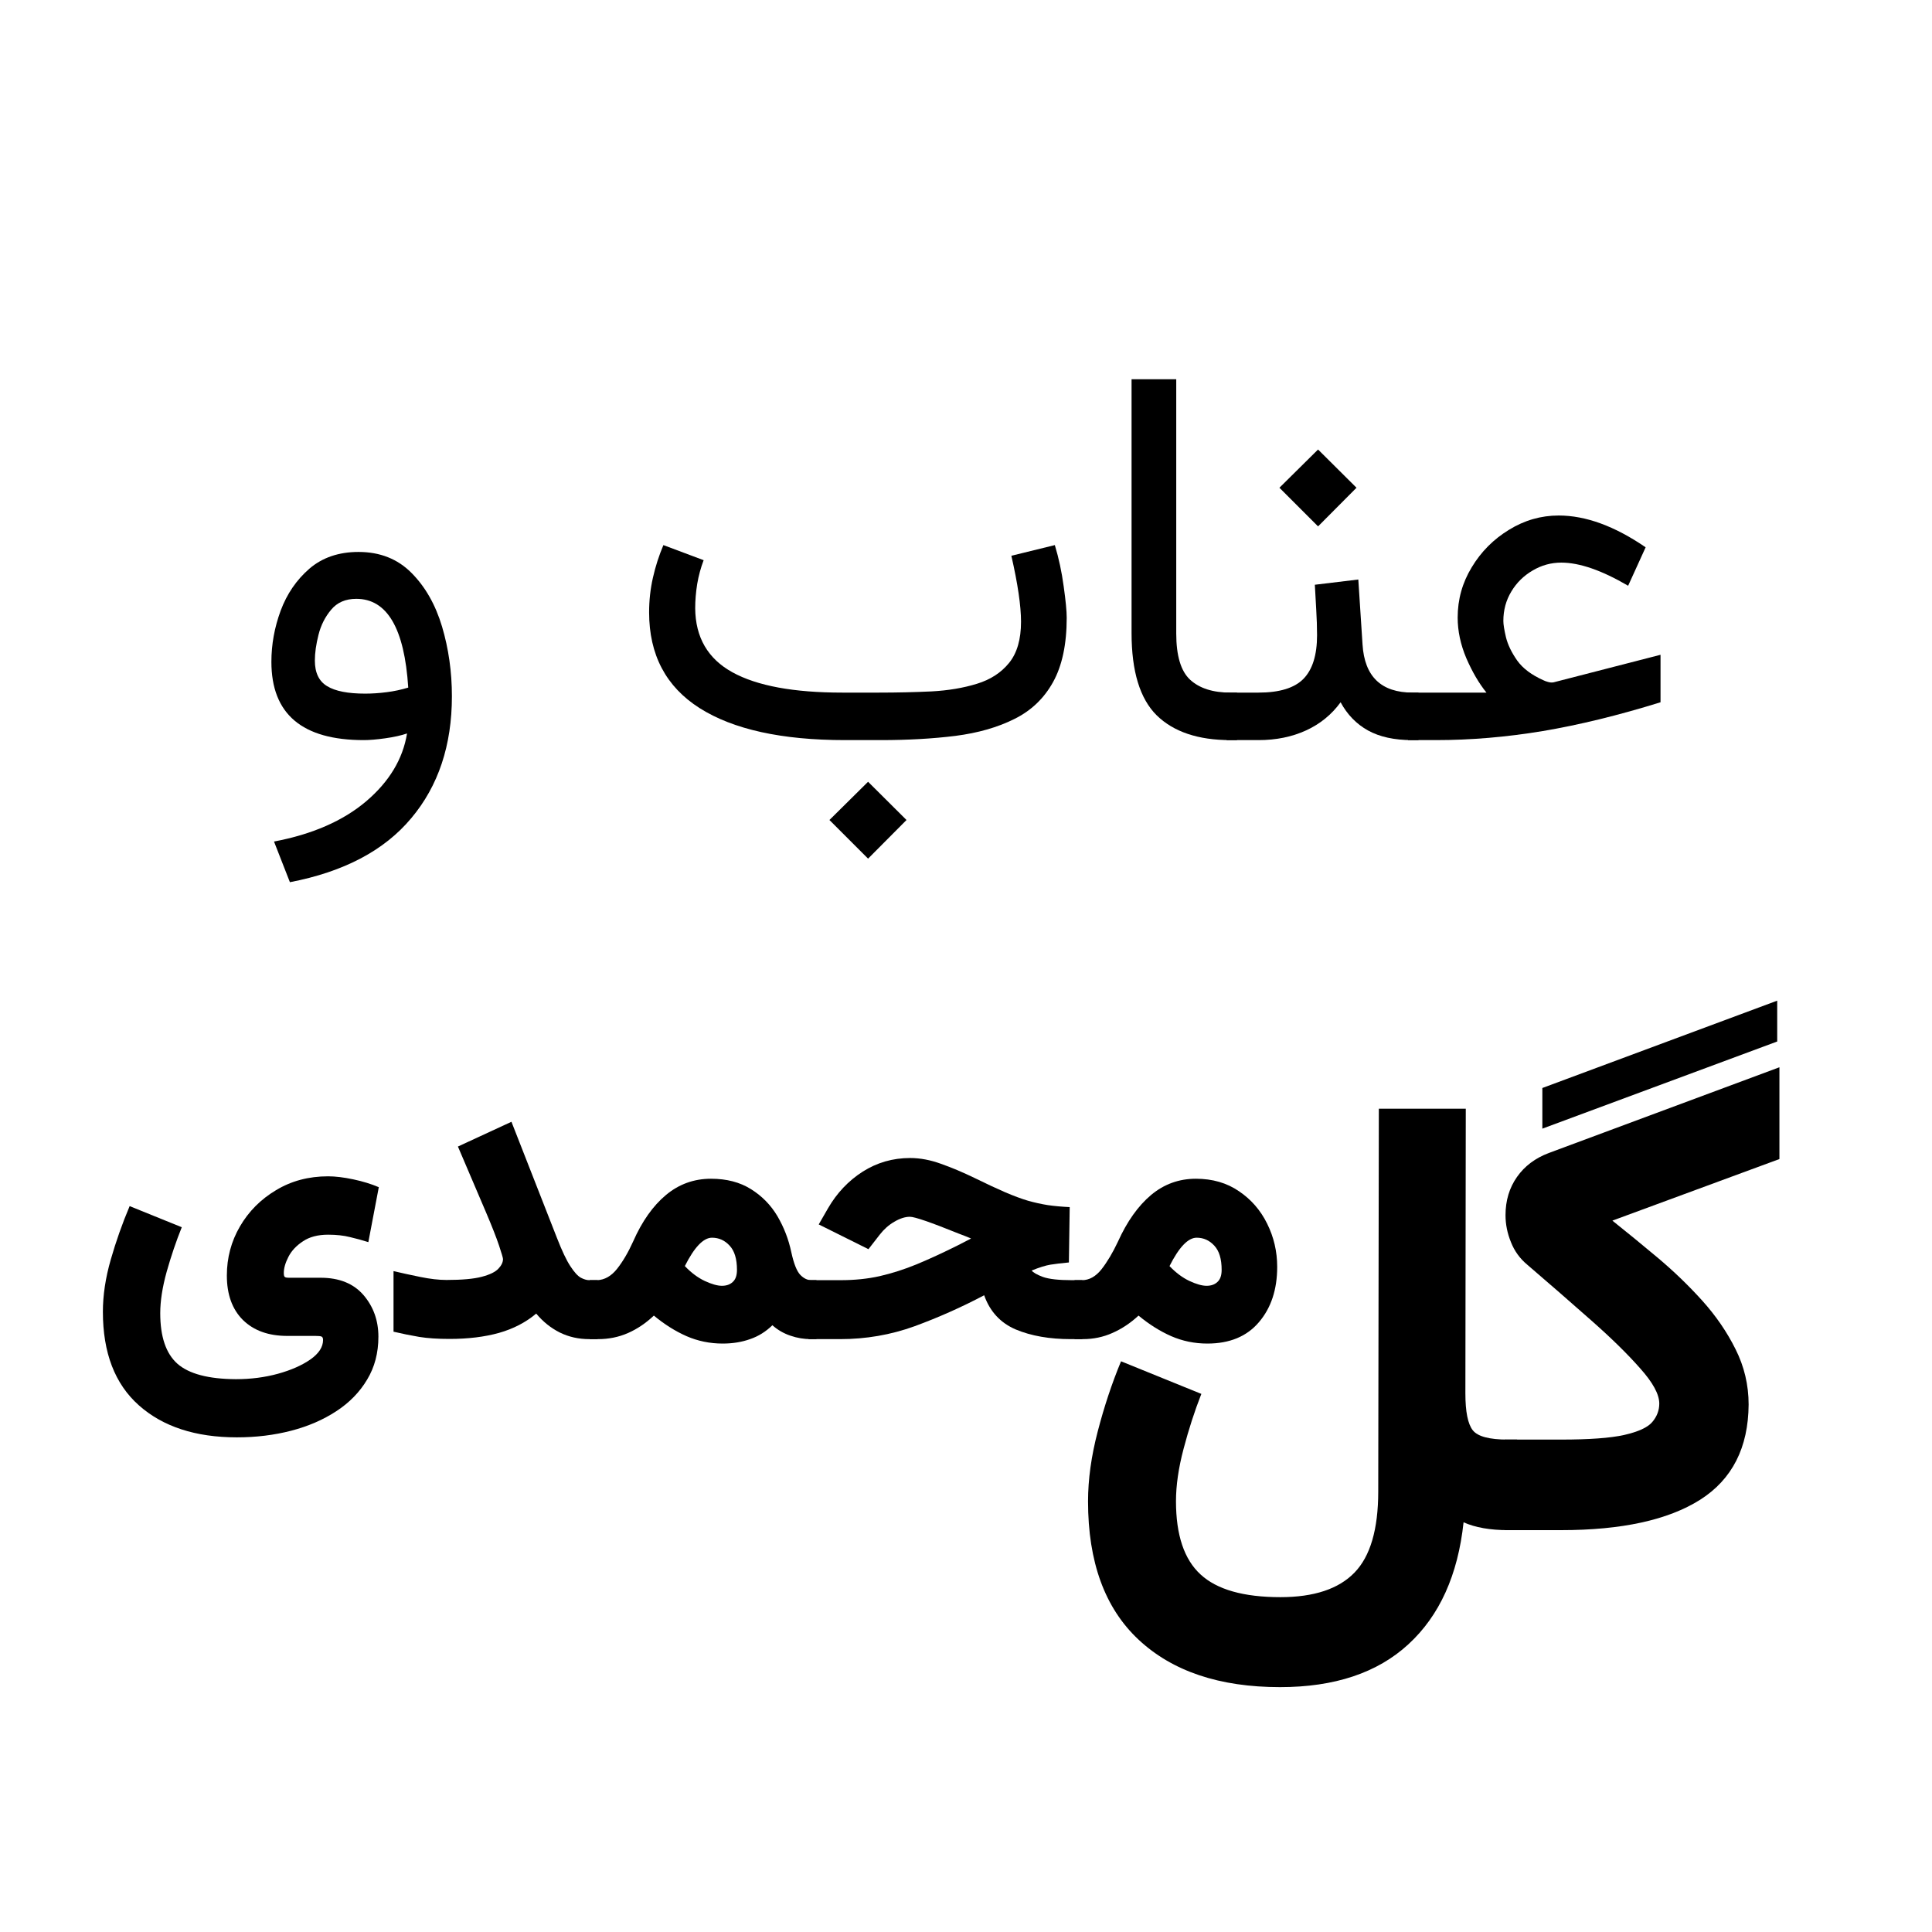
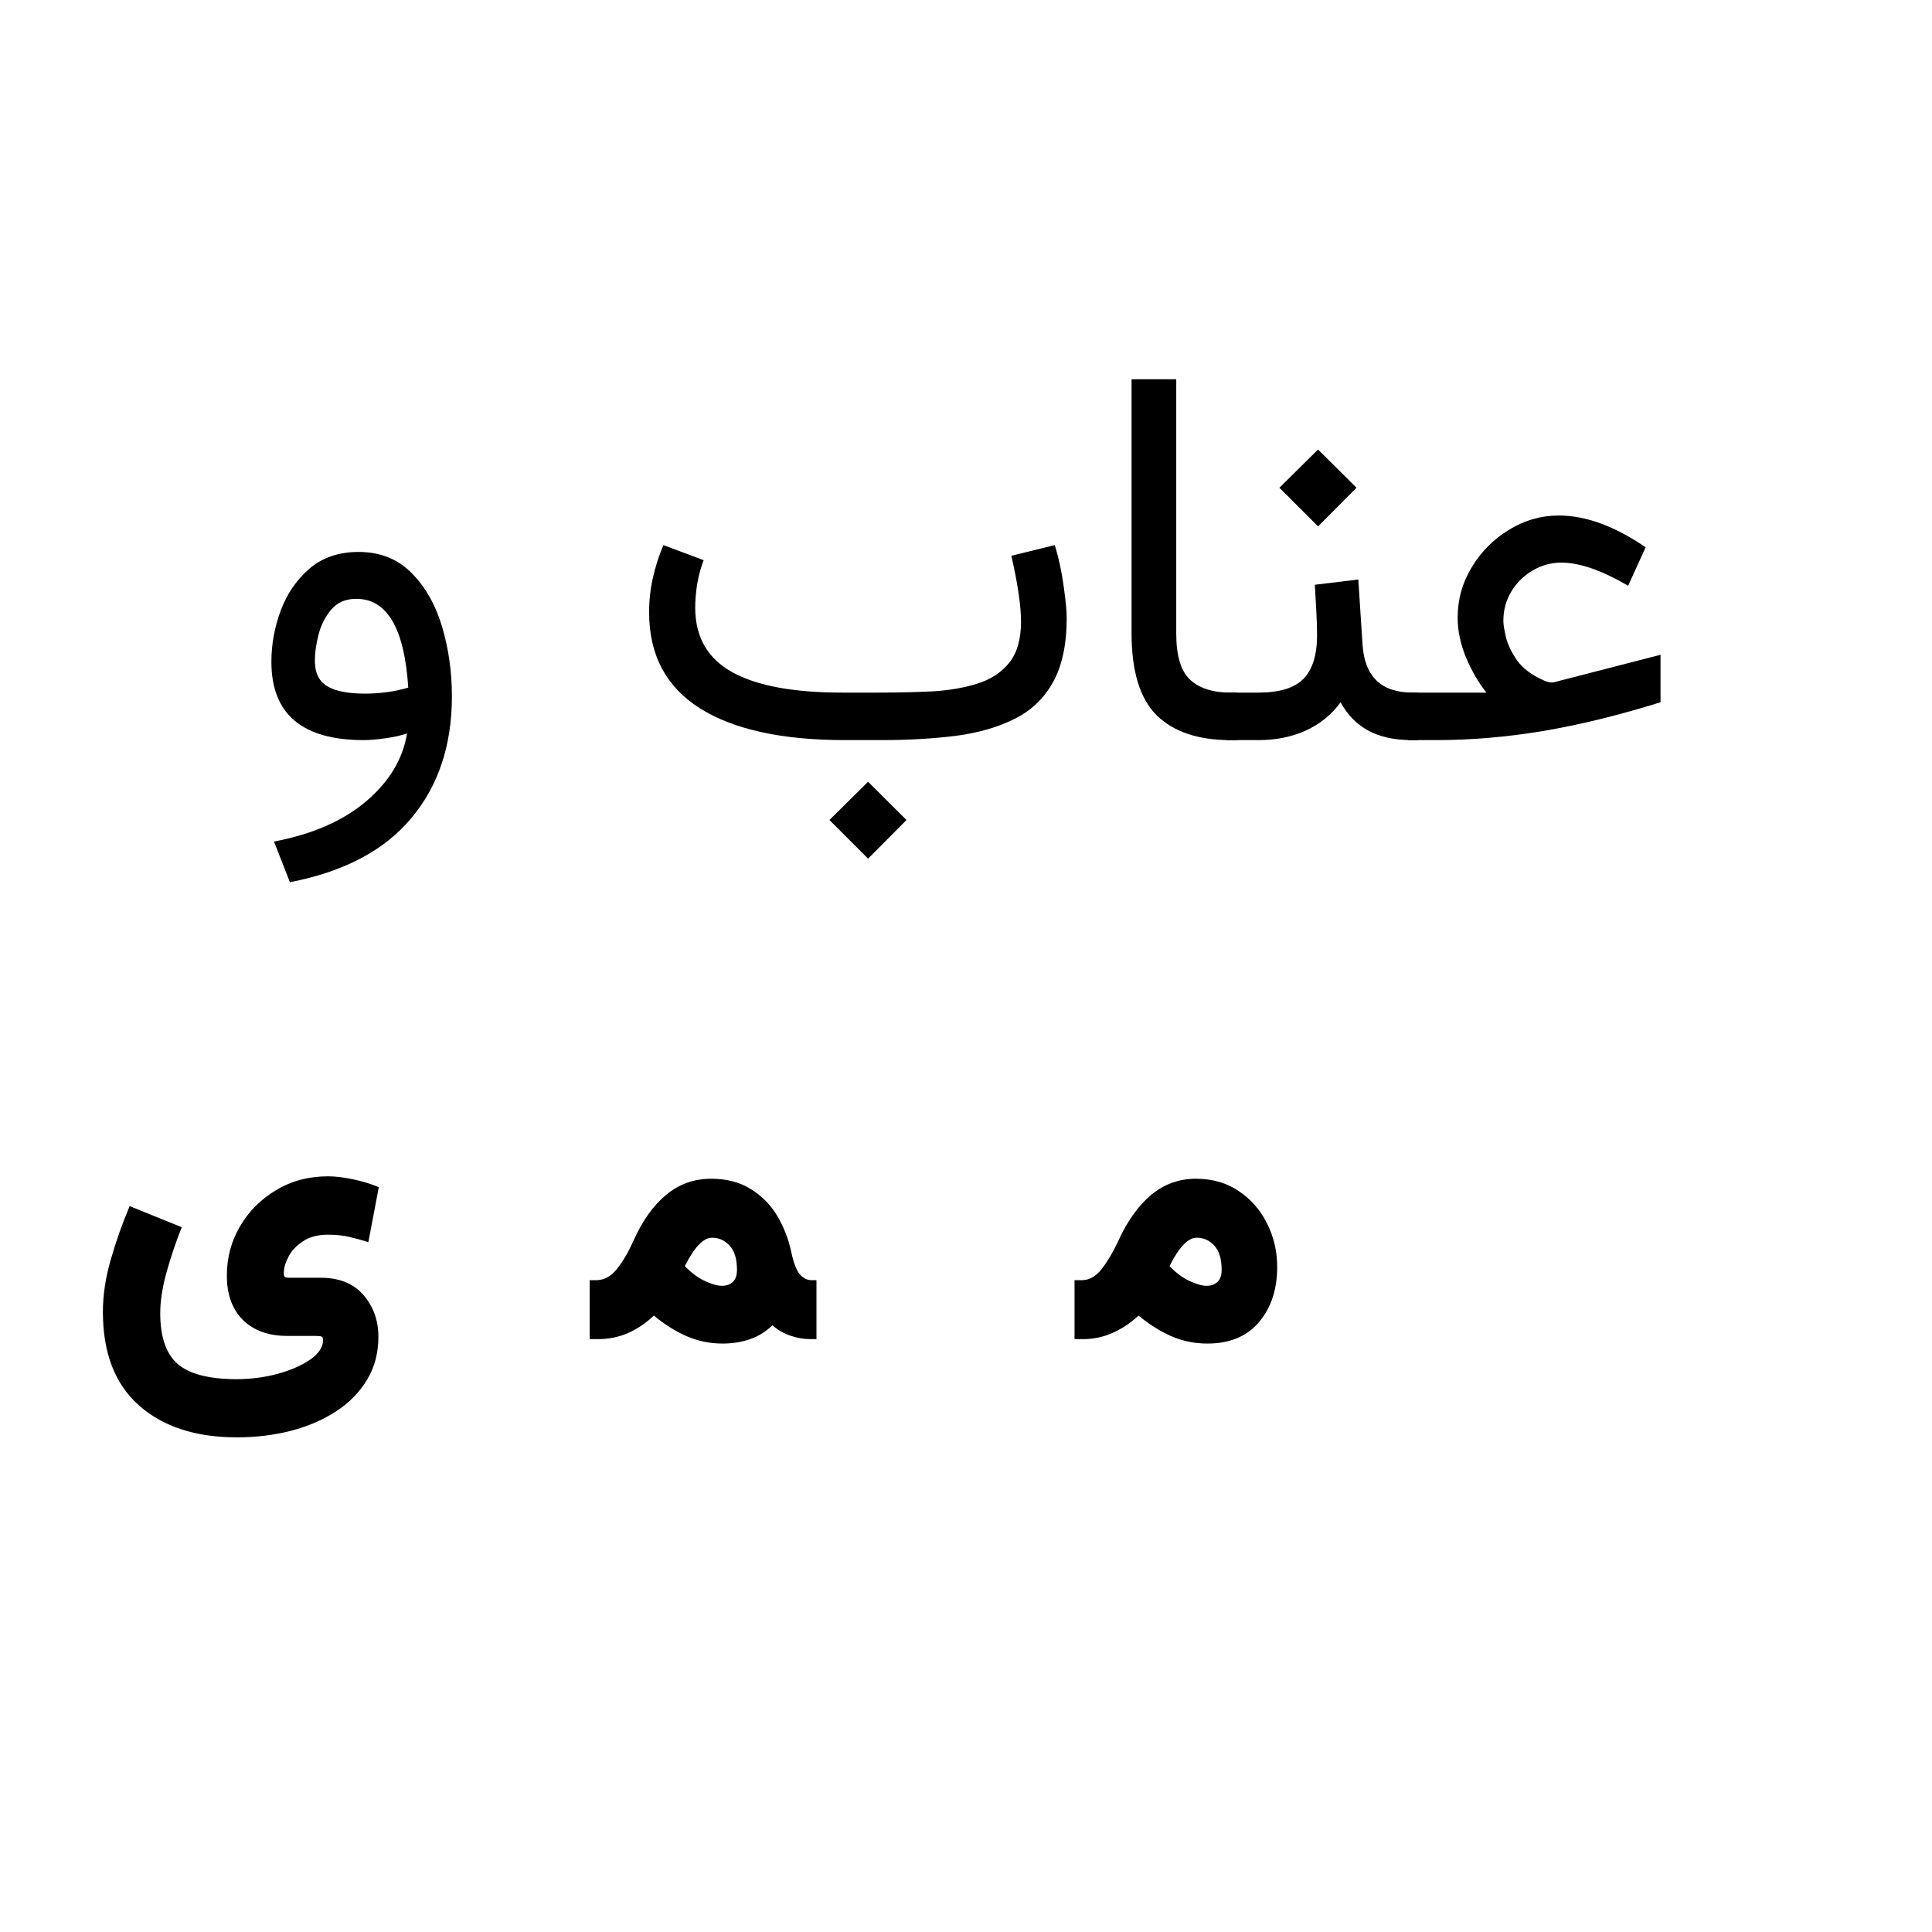
<svg xmlns="http://www.w3.org/2000/svg" width="200" zoomAndPan="magnify" viewBox="0 0 150 150" height="200" preserveAspectRatio="xMidYMid meet" version="1.0">
  <defs>
    <g />
  </defs>
  <g fill="#000000" fill-opacity="1">
    <g transform="translate(19.055, 57.462)">
      <g>
        <path d="M 12.547 -0.516 C 12.086 -0.359 11.523 -0.234 10.859 -0.141 C 10.191 -0.047 9.633 0 9.188 0 C 4.406 0 2.016 -2.023 2.016 -6.078 C 2.016 -7.422 2.254 -8.742 2.734 -10.047 C 3.223 -11.359 3.969 -12.445 4.969 -13.312 C 5.977 -14.176 7.25 -14.609 8.781 -14.609 C 10.445 -14.609 11.816 -14.066 12.891 -12.984 C 13.961 -11.91 14.754 -10.52 15.266 -8.812 C 15.773 -7.102 16.031 -5.301 16.031 -3.406 C 16.031 0.406 14.977 3.562 12.875 6.062 C 10.781 8.57 7.641 10.227 3.453 11.031 L 2.219 7.875 C 5.195 7.312 7.582 6.27 9.375 4.75 C 11.164 3.227 12.223 1.473 12.547 -0.516 Z M 12.641 -4.078 C 12.348 -8.672 11.004 -10.969 8.609 -10.969 C 7.773 -10.969 7.125 -10.688 6.656 -10.125 C 6.188 -9.57 5.859 -8.922 5.672 -8.172 C 5.484 -7.43 5.391 -6.766 5.391 -6.172 C 5.391 -5.234 5.707 -4.57 6.344 -4.188 C 6.977 -3.801 7.961 -3.609 9.297 -3.609 C 9.828 -3.609 10.379 -3.645 10.953 -3.719 C 11.523 -3.789 12.086 -3.91 12.641 -4.078 Z M 12.641 -4.078 " />
      </g>
    </g>
    <g transform="translate(37.102, 57.462)">
      <g />
    </g>
    <g transform="translate(48.381, 57.462)">
      <g>
        <path d="M 16.016 6.203 L 19.016 3.234 L 22 6.203 L 19.016 9.203 Z M 20 0 L 17.234 0 C 12.316 0 8.551 -0.828 5.938 -2.484 C 3.32 -4.148 2.016 -6.629 2.016 -9.922 C 2.016 -10.836 2.113 -11.734 2.312 -12.609 C 2.508 -13.484 2.781 -14.328 3.125 -15.141 L 6.25 -13.969 C 6.031 -13.395 5.863 -12.781 5.75 -12.125 C 5.645 -11.469 5.594 -10.836 5.594 -10.234 C 5.613 -7.973 6.578 -6.316 8.484 -5.266 C 10.398 -4.211 13.242 -3.688 17.016 -3.688 L 19.859 -3.688 C 21.266 -3.688 22.625 -3.719 23.938 -3.781 C 25.25 -3.852 26.426 -4.051 27.469 -4.375 C 28.52 -4.695 29.352 -5.238 29.969 -6 C 30.582 -6.758 30.891 -7.82 30.891 -9.188 C 30.891 -10.414 30.641 -12.125 30.141 -14.312 L 33.516 -15.141 C 33.828 -14.109 34.055 -13.039 34.203 -11.938 C 34.359 -10.832 34.438 -10.02 34.438 -9.5 C 34.438 -7.438 34.082 -5.77 33.375 -4.5 C 32.676 -3.238 31.676 -2.285 30.375 -1.641 C 29.082 -0.992 27.555 -0.555 25.797 -0.328 C 24.035 -0.109 22.102 0 20 0 Z M 20 0 " />
      </g>
    </g>
  </g>
  <g fill="#000000" fill-opacity="1">
    <g transform="translate(84.823, 57.462)">
      <g>
        <path d="M 11.219 0 L 10.703 0 C 8.203 0 6.297 -0.641 4.984 -1.922 C 3.68 -3.211 3.031 -5.344 3.031 -8.312 L 3.031 -28.016 L 6.5 -28.016 L 6.5 -8.281 C 6.5 -6.551 6.859 -5.352 7.578 -4.688 C 8.305 -4.02 9.348 -3.688 10.703 -3.688 L 11.219 -3.688 Z M 11.219 0 " />
      </g>
    </g>
  </g>
  <g fill="#000000" fill-opacity="1">
    <g transform="translate(95.631, 57.462)">
      <g>
        <path d="M 14.5 0 L 14 0 C 12.625 0 11.484 -0.25 10.578 -0.75 C 9.68 -1.25 8.973 -1.977 8.453 -2.938 C 7.754 -1.977 6.859 -1.25 5.766 -0.75 C 4.672 -0.25 3.441 0 2.078 0 L -0.406 0 L -0.406 -3.688 L 2.078 -3.688 C 3.711 -3.688 4.879 -4.047 5.578 -4.766 C 6.273 -5.484 6.625 -6.609 6.625 -8.141 C 6.625 -8.785 6.602 -9.441 6.562 -10.109 C 6.52 -10.773 6.484 -11.426 6.453 -12.062 L 9.828 -12.469 L 10.156 -7.422 C 10.312 -4.93 11.609 -3.688 14.047 -3.688 L 14.5 -3.688 Z M 3.703 -19.594 L 6.703 -22.562 L 9.688 -19.594 L 6.703 -16.594 Z M 3.703 -19.594 " />
      </g>
    </g>
  </g>
  <g fill="#000000" fill-opacity="1">
    <g transform="translate(109.72, 57.462)">
      <g>
        <path d="M 3.453 -9.516 C 3.453 -10.922 3.816 -12.223 4.547 -13.422 C 5.273 -14.629 6.238 -15.598 7.438 -16.328 C 8.633 -17.066 9.922 -17.438 11.297 -17.438 C 13.398 -17.438 15.648 -16.613 18.047 -14.969 L 16.688 -11.984 C 14.645 -13.18 12.914 -13.781 11.5 -13.781 C 10.707 -13.781 9.969 -13.578 9.281 -13.172 C 8.594 -12.773 8.039 -12.234 7.625 -11.547 C 7.207 -10.859 7 -10.094 7 -9.25 C 7 -8.988 7.066 -8.566 7.203 -7.984 C 7.348 -7.398 7.641 -6.797 8.078 -6.172 C 8.523 -5.555 9.207 -5.047 10.125 -4.641 C 10.207 -4.598 10.32 -4.555 10.469 -4.516 C 10.613 -4.473 10.754 -4.461 10.891 -4.484 L 19.203 -6.625 L 19.203 -2.938 C 15.941 -1.926 12.895 -1.18 10.062 -0.703 C 7.238 -0.234 4.469 0 1.75 0 L -0.406 0 L -0.406 -3.688 L 5.688 -3.688 C 5.102 -4.414 4.582 -5.305 4.125 -6.359 C 3.676 -7.422 3.453 -8.473 3.453 -9.516 Z M 3.453 -9.516 " />
      </g>
    </g>
  </g>
  <g fill="#000000" fill-opacity="1">
    <g transform="translate(83.584, 118.8)">
      <g>
-         <path d="M 9.688 -10.578 C 9.164 -9.242 8.707 -7.828 8.312 -6.328 C 7.914 -4.828 7.719 -3.469 7.719 -2.25 C 7.719 0.375 8.352 2.27 9.625 3.438 C 10.895 4.613 12.961 5.203 15.828 5.203 C 18.43 5.203 20.348 4.566 21.578 3.297 C 22.805 2.035 23.422 -0.062 23.422 -3 L 23.469 -32.719 L 30.219 -32.719 L 30.188 -10.625 C 30.188 -9.195 30.379 -8.238 30.766 -7.75 C 31.148 -7.27 32.051 -7.031 33.469 -7.031 L 34.203 -7.031 L 34.203 0 L 33.516 0 C 32.109 0 30.953 -0.203 30.047 -0.609 C 29.609 3.484 28.18 6.641 25.766 8.859 C 23.359 11.078 20.035 12.188 15.797 12.188 C 11.098 12.188 7.438 10.957 4.812 8.5 C 2.195 6.051 0.891 2.473 0.891 -2.234 C 0.891 -3.93 1.141 -5.738 1.641 -7.656 C 2.141 -9.582 2.742 -11.398 3.453 -13.109 Z M 9.688 -10.578 " />
-       </g>
+         </g>
    </g>
  </g>
  <g fill="#000000" fill-opacity="1">
    <g transform="translate(117.31, 118.8)">
      <g>
-         <path d="M 18.453 -9.75 C 18.43 -6.406 17.176 -3.941 14.688 -2.359 C 12.195 -0.785 8.598 0 3.891 0 L -0.469 0 L -0.469 -7.031 L 3.875 -7.031 C 6.07 -7.031 7.711 -7.148 8.797 -7.391 C 9.891 -7.641 10.613 -7.973 10.969 -8.391 C 11.332 -8.816 11.516 -9.297 11.516 -9.828 C 11.516 -10.547 11.02 -11.457 10.031 -12.562 C 9.051 -13.676 7.781 -14.922 6.219 -16.297 C 4.664 -17.672 3.016 -19.109 1.266 -20.609 C 0.691 -21.086 0.27 -21.672 0 -22.359 C -0.281 -23.047 -0.422 -23.742 -0.422 -24.453 C -0.422 -25.586 -0.125 -26.578 0.469 -27.422 C 1.062 -28.266 1.883 -28.883 2.938 -29.281 L 20.844 -35.938 L 20.844 -28.812 L 7.875 -24.031 C 9 -23.133 10.176 -22.172 11.406 -21.141 C 12.633 -20.109 13.781 -19.004 14.844 -17.828 C 15.906 -16.648 16.77 -15.391 17.438 -14.047 C 18.113 -12.703 18.453 -11.27 18.453 -9.75 Z M 20.672 -37.938 L 2.438 -31.172 L 2.438 -34.328 L 20.672 -41.109 Z M 20.672 -37.938 " />
-       </g>
+         </g>
    </g>
  </g>
  <g fill="#000000" fill-opacity="1">
    <g transform="translate(7.41, 103.97)">
      <g>
        <path d="M 6.703 -8.688 C 6.266 -7.602 5.875 -6.453 5.531 -5.234 C 5.195 -4.023 5.031 -2.953 5.031 -2.016 C 5.031 -0.191 5.473 1.113 6.359 1.906 C 7.254 2.695 8.77 3.098 10.906 3.109 C 12.062 3.109 13.148 2.969 14.172 2.688 C 15.191 2.406 16.031 2.035 16.688 1.578 C 17.344 1.117 17.672 0.613 17.672 0.062 C 17.672 -0.082 17.629 -0.172 17.547 -0.203 C 17.473 -0.234 17.316 -0.25 17.078 -0.25 L 14.891 -0.25 C 13.441 -0.25 12.297 -0.66 11.453 -1.484 C 10.617 -2.316 10.203 -3.469 10.203 -4.938 C 10.203 -6.312 10.539 -7.582 11.219 -8.75 C 11.895 -9.914 12.828 -10.852 14.016 -11.562 C 15.203 -12.281 16.551 -12.641 18.062 -12.641 C 18.625 -12.641 19.273 -12.562 20.016 -12.406 C 20.754 -12.25 21.414 -12.047 22 -11.797 L 21.188 -7.531 C 20.738 -7.676 20.266 -7.805 19.766 -7.922 C 19.273 -8.047 18.707 -8.109 18.062 -8.109 C 17.27 -8.109 16.617 -7.938 16.109 -7.594 C 15.598 -7.258 15.223 -6.859 14.984 -6.391 C 14.742 -5.922 14.625 -5.504 14.625 -5.141 C 14.625 -4.973 14.648 -4.867 14.703 -4.828 C 14.754 -4.785 14.863 -4.766 15.031 -4.766 L 17.484 -4.766 C 18.93 -4.766 20.039 -4.316 20.812 -3.422 C 21.582 -2.523 21.969 -1.445 21.969 -0.188 C 21.969 1.07 21.676 2.18 21.094 3.141 C 20.52 4.109 19.723 4.926 18.703 5.594 C 17.691 6.258 16.523 6.766 15.203 7.109 C 13.879 7.453 12.473 7.625 10.984 7.625 C 7.773 7.625 5.238 6.797 3.375 5.141 C 1.508 3.484 0.578 1.062 0.578 -2.125 C 0.578 -3.406 0.781 -4.754 1.188 -6.172 C 1.594 -7.586 2.082 -8.973 2.656 -10.328 Z M 6.703 -8.688 " />
      </g>
    </g>
  </g>
  <g fill="#000000" fill-opacity="1">
    <g transform="translate(29.975, 103.97)">
      <g>
-         <path d="M 0.578 -5.281 C 1.203 -5.133 1.895 -4.984 2.656 -4.828 C 3.414 -4.672 4.094 -4.594 4.688 -4.594 C 5.895 -4.594 6.812 -4.676 7.438 -4.844 C 8.062 -5.008 8.488 -5.219 8.719 -5.469 C 8.957 -5.719 9.078 -5.969 9.078 -6.219 C 9.078 -6.301 8.973 -6.656 8.766 -7.281 C 8.555 -7.906 8.223 -8.754 7.766 -9.828 L 5.578 -14.953 L 9.734 -16.875 L 13.266 -7.859 C 13.66 -6.848 14.008 -6.113 14.312 -5.656 C 14.613 -5.195 14.883 -4.898 15.125 -4.766 C 15.363 -4.641 15.582 -4.578 15.781 -4.578 L 16.422 -4.578 L 16.422 0 L 15.781 0 C 14.945 0 14.18 -0.172 13.484 -0.516 C 12.785 -0.867 12.176 -1.359 11.656 -1.984 C 10.852 -1.305 9.891 -0.805 8.766 -0.484 C 7.648 -0.172 6.367 -0.016 4.922 -0.016 C 4.023 -0.016 3.242 -0.066 2.578 -0.172 C 1.91 -0.285 1.242 -0.422 0.578 -0.578 Z M 0.578 -5.281 " />
-       </g>
+         </g>
    </g>
  </g>
  <g fill="#000000" fill-opacity="1">
    <g transform="translate(46.093, 103.97)">
      <g>
        <path d="M 4.672 -1.828 C 4.055 -1.242 3.383 -0.789 2.656 -0.469 C 1.938 -0.156 1.164 0 0.344 0 L -0.312 0 L -0.312 -4.578 L 0.266 -4.578 C 0.848 -4.598 1.363 -4.891 1.812 -5.453 C 2.258 -6.016 2.676 -6.723 3.062 -7.578 C 3.75 -9.141 4.598 -10.344 5.609 -11.188 C 6.617 -12.031 7.785 -12.453 9.109 -12.453 C 10.328 -12.453 11.363 -12.18 12.219 -11.641 C 13.07 -11.109 13.754 -10.41 14.266 -9.547 C 14.773 -8.68 15.133 -7.75 15.344 -6.75 C 15.539 -5.852 15.773 -5.266 16.047 -4.984 C 16.316 -4.711 16.598 -4.578 16.891 -4.578 L 17.297 -4.578 L 17.297 0 L 16.875 0 C 16.332 0 15.801 -0.086 15.281 -0.266 C 14.758 -0.441 14.289 -0.711 13.875 -1.078 C 13.363 -0.578 12.785 -0.219 12.141 0 C 11.504 0.227 10.797 0.344 10.016 0.344 C 9.016 0.344 8.078 0.148 7.203 -0.234 C 6.336 -0.617 5.492 -1.148 4.672 -1.828 Z M 7.078 -5.672 C 7.566 -5.16 8.082 -4.773 8.625 -4.516 C 9.164 -4.266 9.609 -4.141 9.953 -4.141 C 10.305 -4.141 10.586 -4.238 10.797 -4.438 C 11.016 -4.633 11.125 -4.945 11.125 -5.375 C 11.125 -6.219 10.938 -6.844 10.562 -7.25 C 10.188 -7.664 9.727 -7.875 9.188 -7.875 C 8.52 -7.875 7.816 -7.141 7.078 -5.672 Z M 7.078 -5.672 " />
      </g>
    </g>
  </g>
  <g fill="#000000" fill-opacity="1">
    <g transform="translate(63.082, 103.97)">
      <g>
-         <path d="M 19.906 -5.953 C 19.332 -5.898 18.852 -5.844 18.469 -5.781 C 18.094 -5.719 17.609 -5.566 17.016 -5.328 C 17.129 -5.172 17.422 -5.004 17.891 -4.828 C 18.367 -4.66 19.113 -4.578 20.125 -4.578 L 20.953 -4.578 L 20.953 0 L 20.062 0 C 18.406 0 16.977 -0.25 15.781 -0.75 C 14.594 -1.258 13.773 -2.145 13.328 -3.406 C 11.566 -2.477 9.766 -1.676 7.922 -1 C 6.078 -0.332 4.148 0 2.141 0 L -0.312 0 L -0.312 -4.578 L 2.188 -4.578 C 3.27 -4.578 4.281 -4.68 5.219 -4.891 C 6.164 -5.109 7.125 -5.414 8.094 -5.812 C 9.07 -6.219 10.133 -6.707 11.281 -7.281 L 12.312 -7.812 C 12.164 -7.875 12.016 -7.938 11.859 -8 C 11.703 -8.062 11.523 -8.129 11.328 -8.203 C 9.191 -9.066 7.938 -9.5 7.562 -9.5 C 7.188 -9.5 6.781 -9.367 6.344 -9.109 C 5.914 -8.859 5.539 -8.523 5.219 -8.109 L 4.344 -6.984 L 0.484 -8.906 L 1.203 -10.156 C 1.891 -11.344 2.785 -12.289 3.891 -13 C 5.004 -13.707 6.234 -14.062 7.578 -14.062 C 8.359 -14.062 9.16 -13.91 9.984 -13.609 C 10.816 -13.316 11.691 -12.945 12.609 -12.5 C 13.523 -12.051 14.305 -11.688 14.953 -11.406 C 15.609 -11.125 16.195 -10.906 16.719 -10.75 C 17.238 -10.602 17.754 -10.488 18.266 -10.406 C 18.773 -10.332 19.344 -10.281 19.969 -10.25 Z M 19.906 -5.953 " />
-       </g>
+         </g>
    </g>
  </g>
  <g fill="#000000" fill-opacity="1">
    <g transform="translate(83.723, 103.97)">
      <g>
        <path d="M 4.672 -1.828 C 4.055 -1.254 3.383 -0.805 2.656 -0.484 C 1.938 -0.16 1.164 0 0.344 0 L -0.297 0 L -0.297 -4.578 L 0.281 -4.578 C 0.844 -4.578 1.348 -4.859 1.797 -5.422 C 2.242 -5.992 2.672 -6.711 3.078 -7.578 C 3.785 -9.141 4.641 -10.344 5.641 -11.188 C 6.648 -12.031 7.812 -12.453 9.125 -12.453 C 10.414 -12.453 11.531 -12.129 12.469 -11.484 C 13.414 -10.848 14.145 -10.008 14.656 -8.969 C 15.176 -7.926 15.438 -6.805 15.438 -5.609 C 15.438 -3.848 14.961 -2.414 14.016 -1.312 C 13.078 -0.207 11.742 0.344 10.016 0.344 C 9.016 0.344 8.078 0.148 7.203 -0.234 C 6.336 -0.617 5.492 -1.148 4.672 -1.828 Z M 7.078 -5.672 C 7.566 -5.16 8.082 -4.773 8.625 -4.516 C 9.164 -4.266 9.609 -4.141 9.953 -4.141 C 10.305 -4.141 10.586 -4.238 10.797 -4.438 C 11.016 -4.633 11.125 -4.945 11.125 -5.375 C 11.125 -6.219 10.938 -6.844 10.562 -7.25 C 10.188 -7.664 9.727 -7.875 9.188 -7.875 C 8.52 -7.875 7.816 -7.141 7.078 -5.672 Z M 7.078 -5.672 " />
      </g>
    </g>
  </g>
</svg>